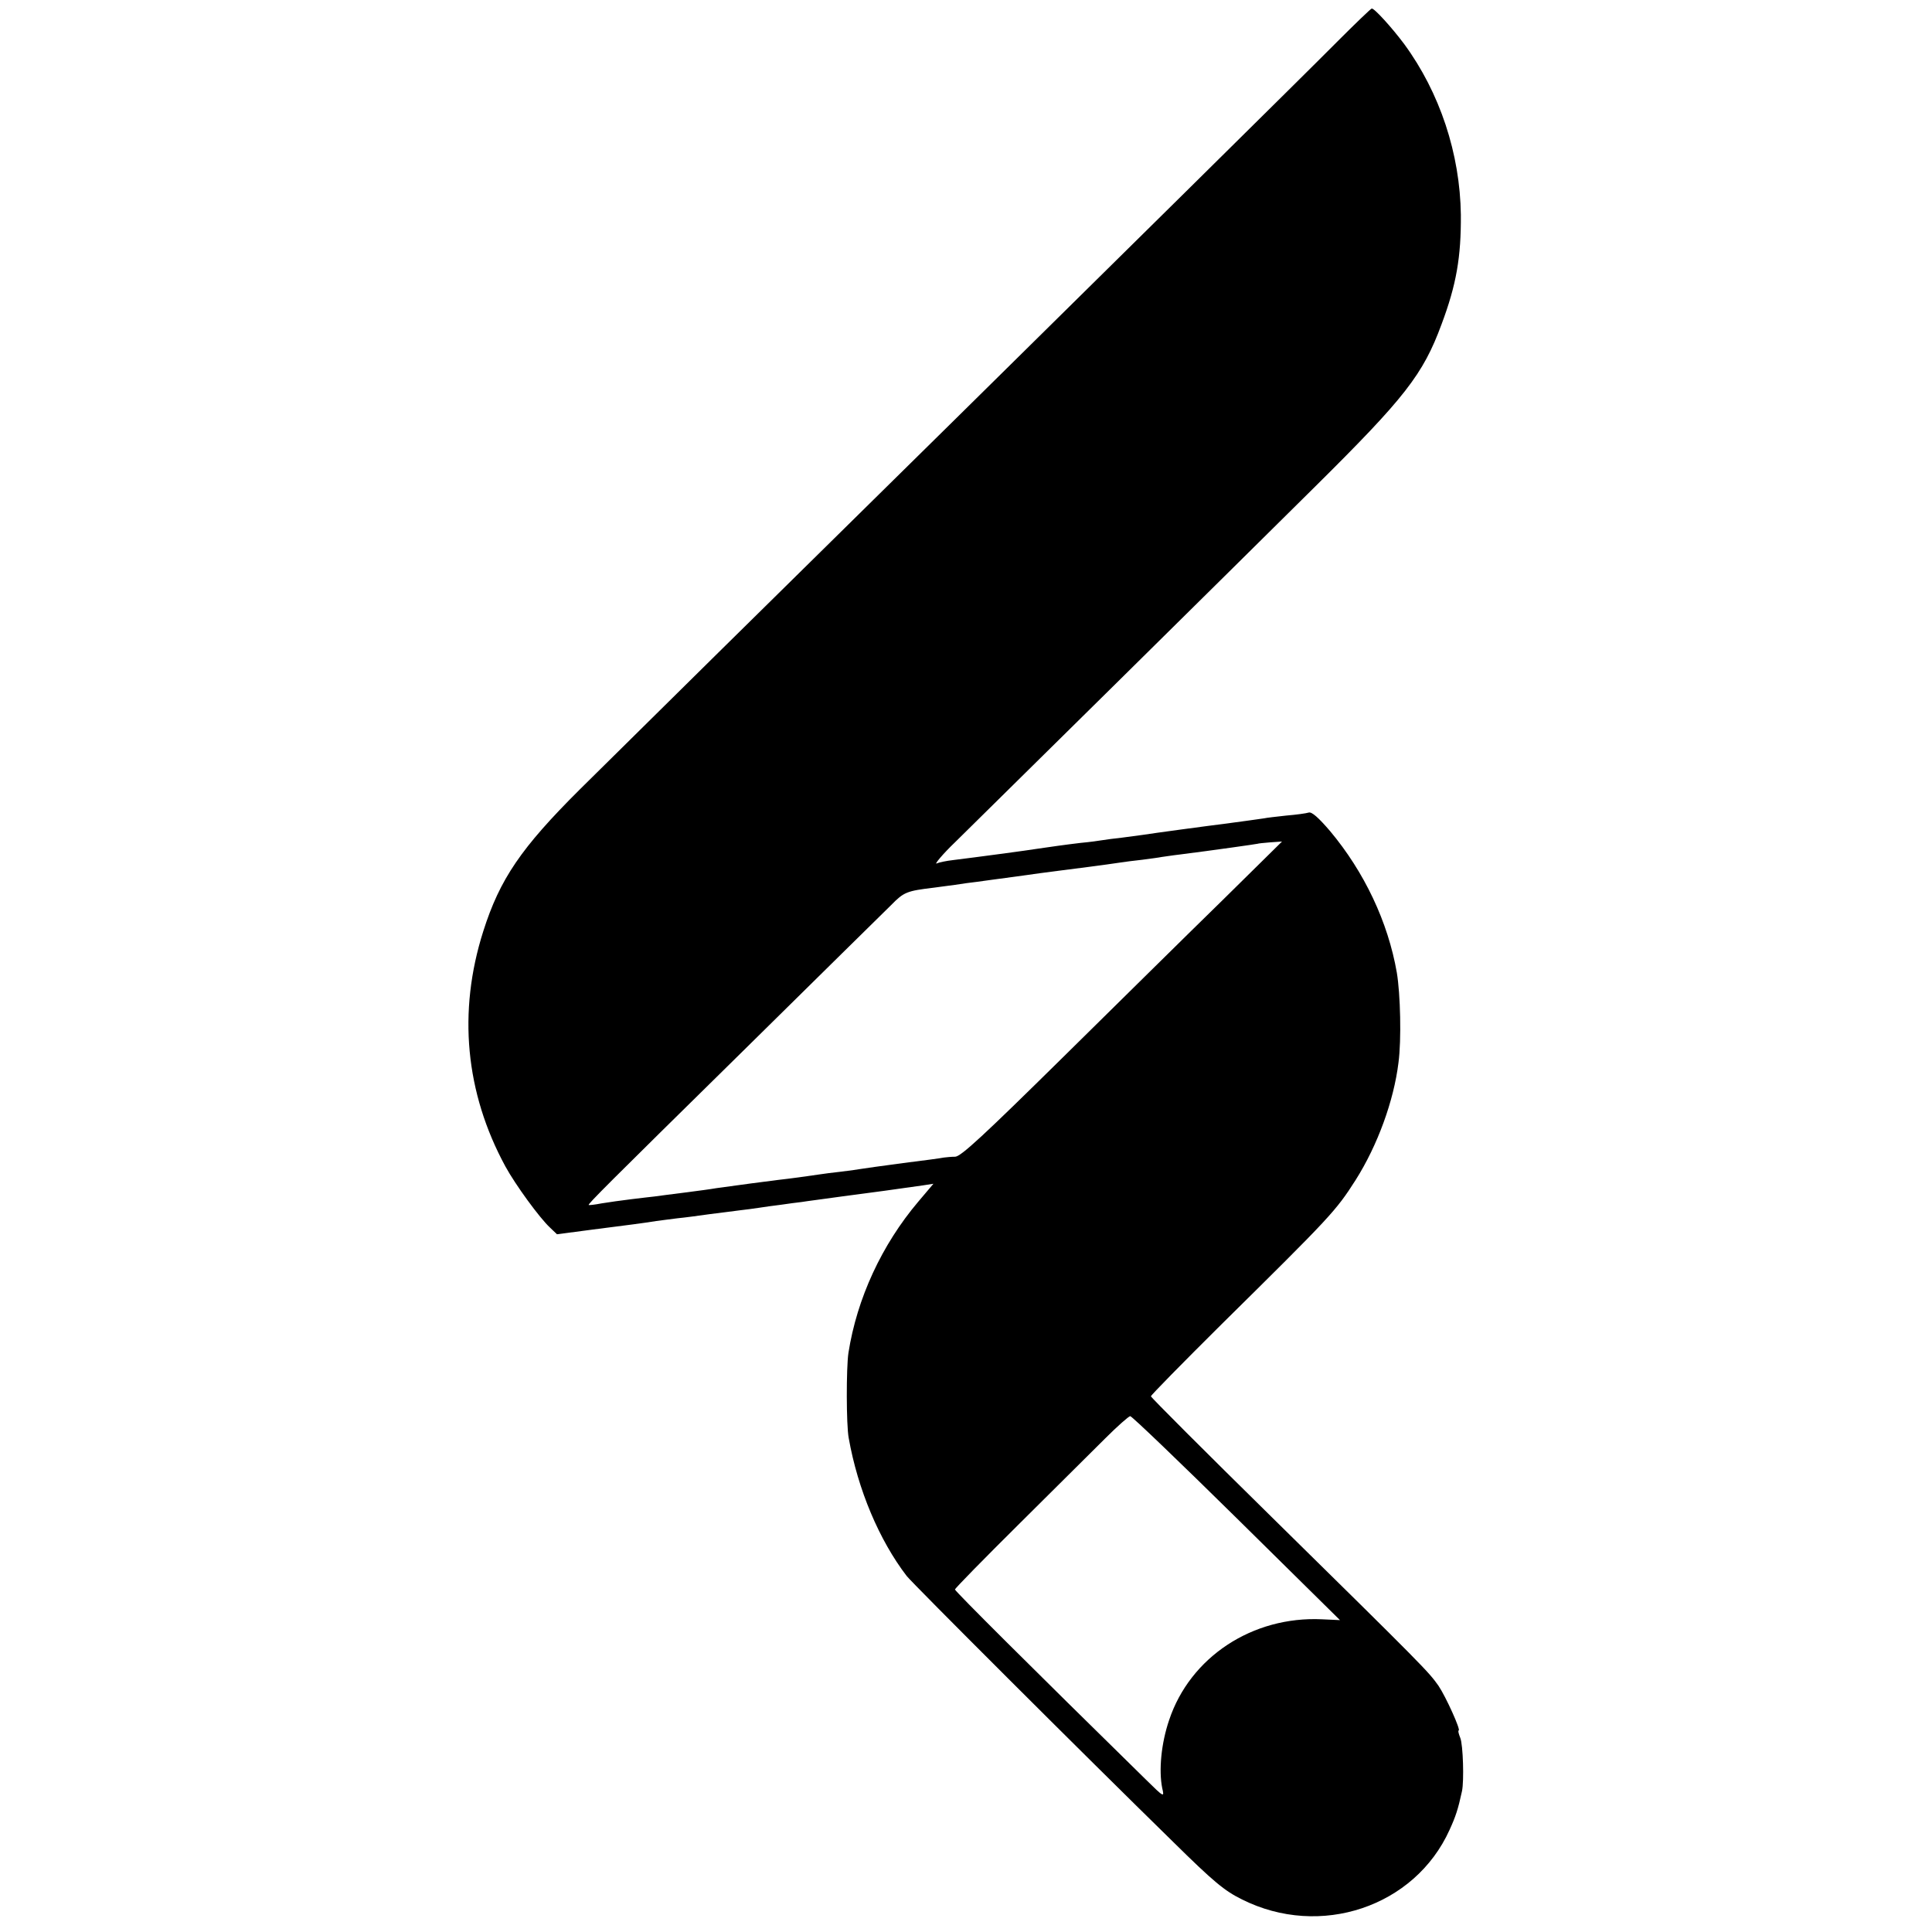
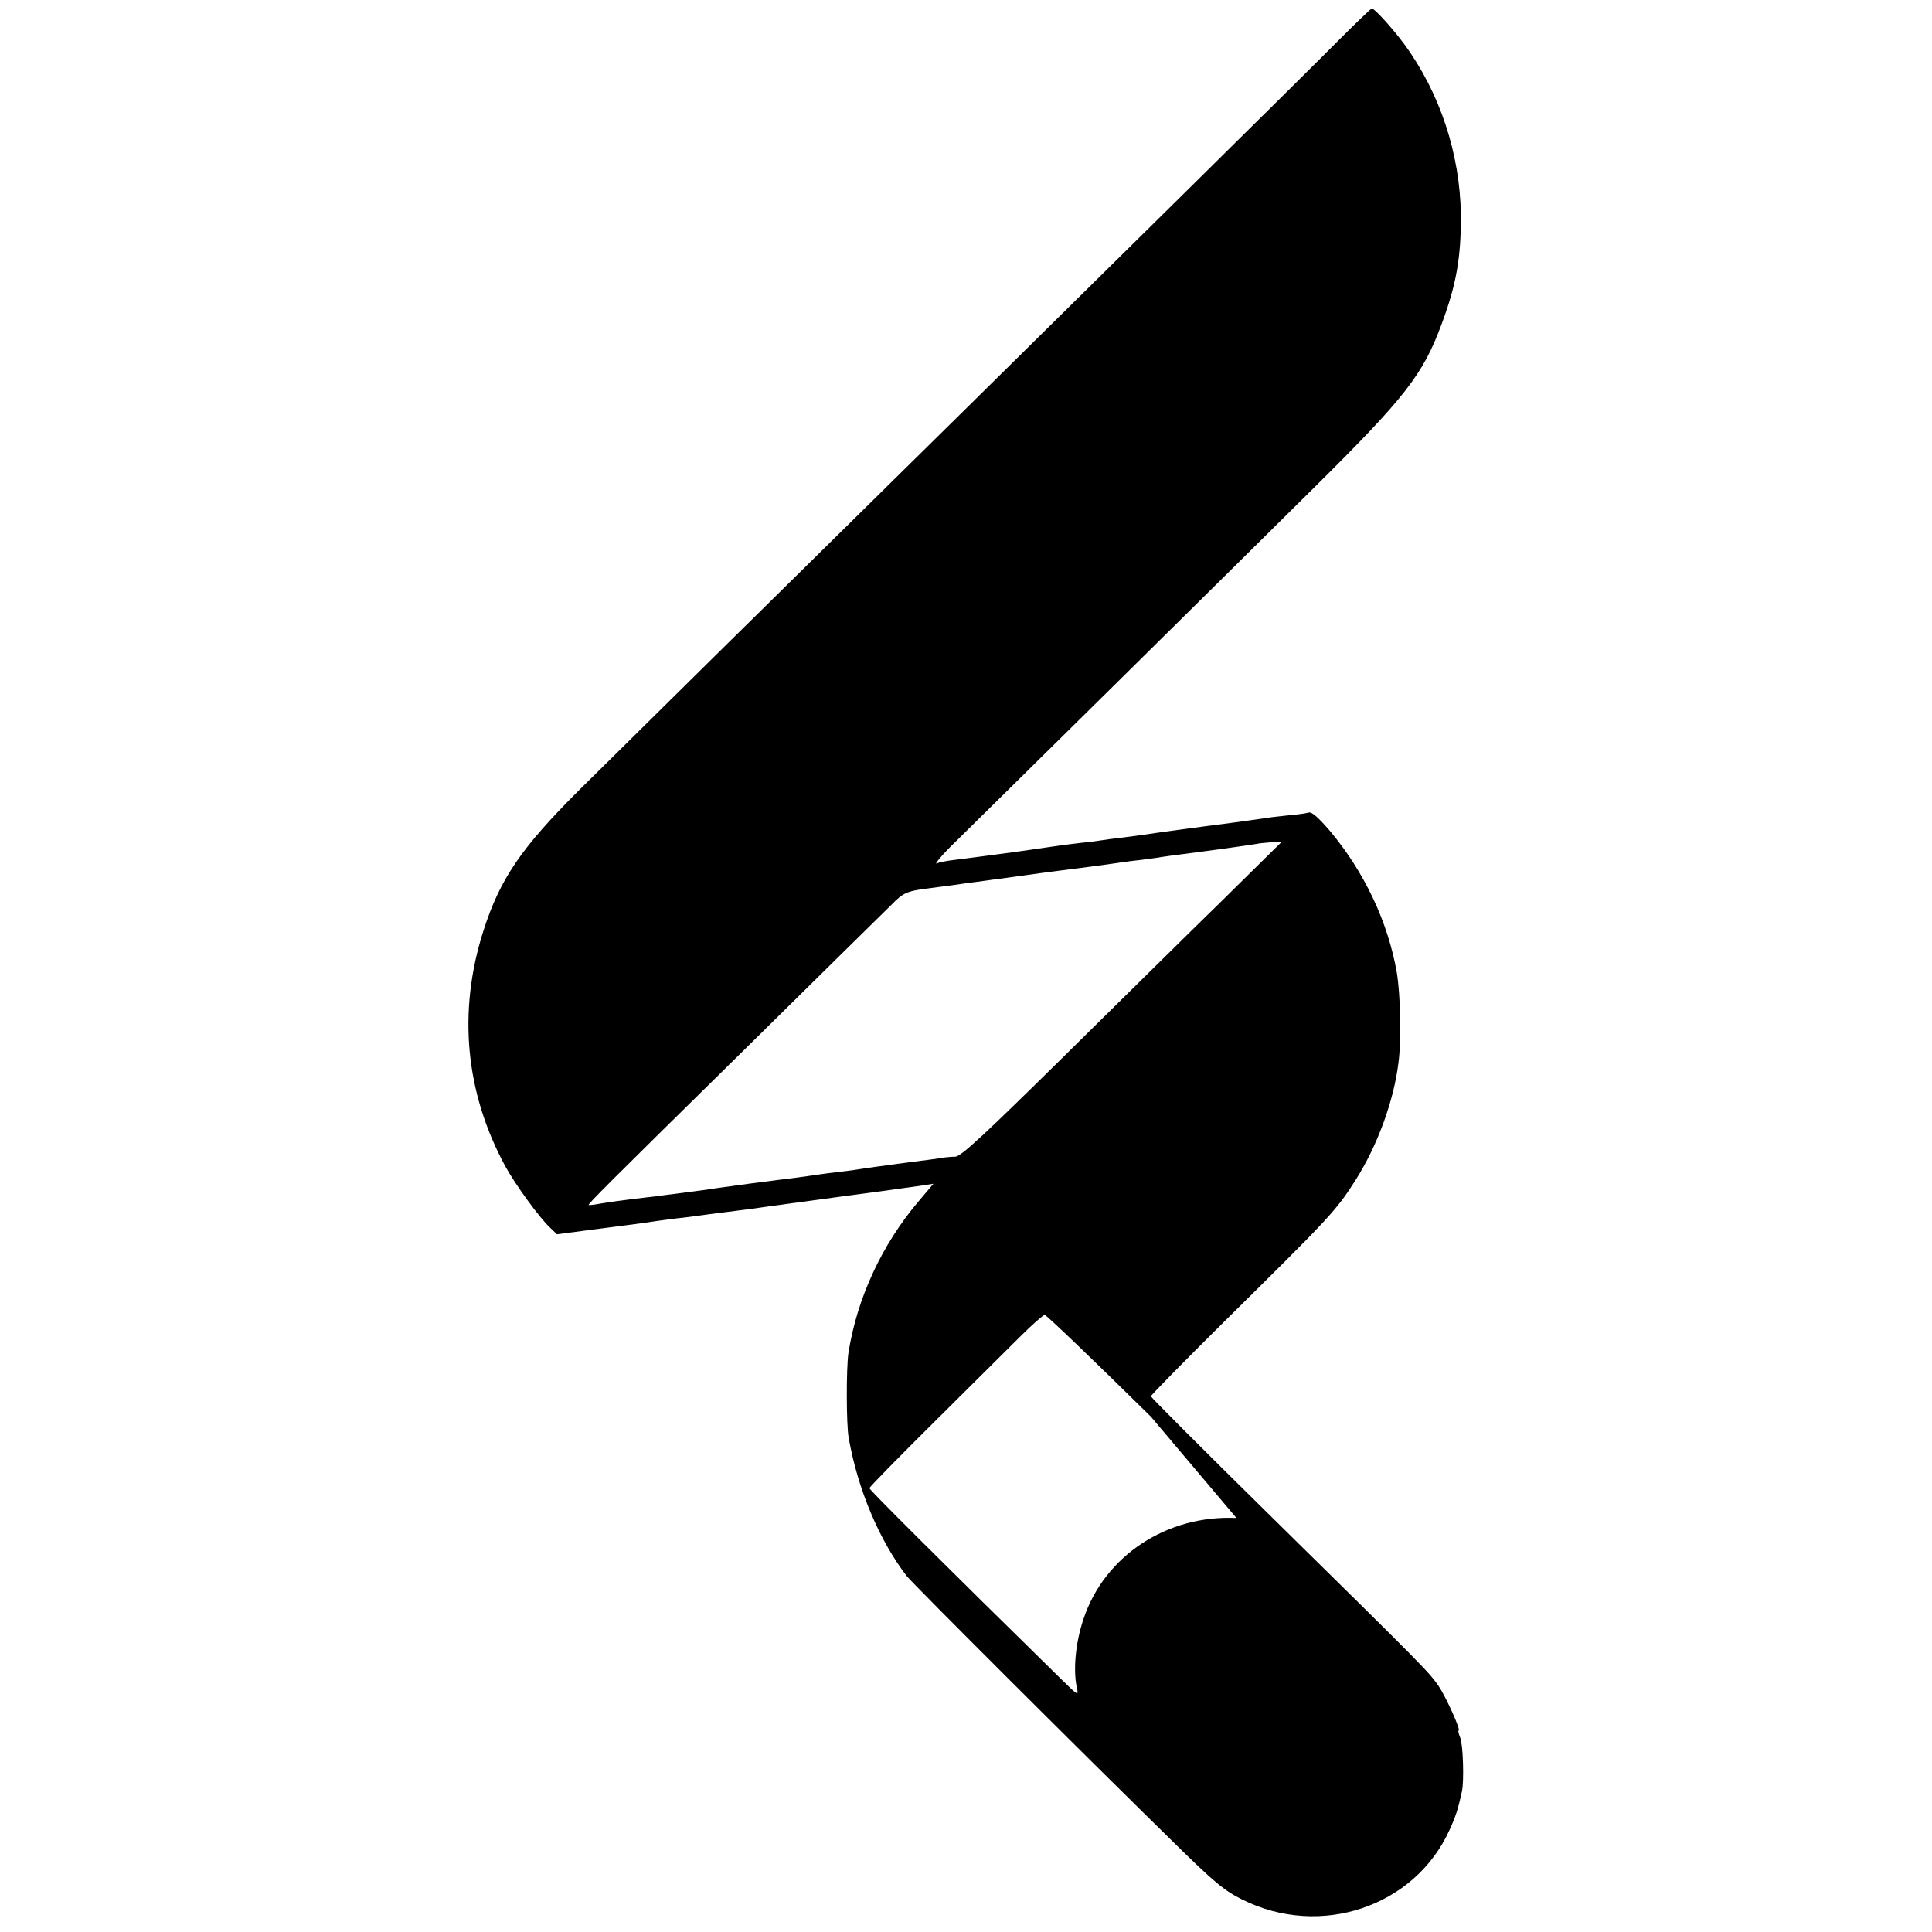
<svg xmlns="http://www.w3.org/2000/svg" version="1.0" width="700pt" height="700pt" viewBox="0 0 700 700" preserveAspectRatio="xMidYMid meet">
  <g transform="translate(0,700) scale(0.1,-0.1)" fill="#000000" stroke="none">
-     <path d="M4843 6847 c-107 -108 -868 -859 -1368 -1352 -637 -627 -1231 -1213 -1374 -1355 -213 -212 -290 -325 -350 -514 -93 -292 -65 -585 80 -852 36 -66 124 -187 162 -222 l25 -24 129 17 c140 18 174 22 231 31 20 3 55 7 77 10 22 2 75 9 117 15 43 5 92 12 110 14 18 2 49 6 68 9 19 3 55 8 80 11 25 4 59 8 75 10 17 3 82 11 145 20 108 14 203 27 293 40 l39 6 -55 -65 c-132 -156 -222 -350 -253 -548 -8 -54 -8 -261 1 -308 33 -187 111 -371 210 -500 19 -25 646 -651 965 -963 148 -146 187 -178 250 -209 283 -142 626 -27 752 252 22 48 31 75 45 140 8 37 4 168 -6 193 -6 15 -9 27 -6 27 9 0 -46 122 -73 162 -36 51 -49 65 -606 613 -240 236 -436 432 -436 436 0 4 115 121 256 261 396 391 414 410 486 523 79 125 138 286 155 425 11 83 7 248 -6 326 -32 184 -118 365 -242 513 -42 49 -66 70 -77 67 -9 -3 -46 -8 -82 -11 -36 -4 -72 -8 -80 -10 -14 -2 -76 -11 -145 -20 -43 -5 -265 -35 -295 -40 -14 -2 -47 -6 -75 -10 -27 -3 -59 -7 -70 -9 -11 -2 -47 -7 -80 -10 -59 -7 -107 -14 -155 -21 -29 -5 -231 -32 -305 -41 -27 -3 -54 -9 -60 -12 -14 -8 22 35 66 77 91 89 1052 1038 1304 1288 325 322 391 406 458 588 54 144 71 244 70 397 -3 221 -76 442 -205 618 -44 59 -109 131 -118 129 -3 0 -60 -55 -127 -122z m-414 -3109 c-120 -117 -380 -374 -579 -570 -286 -282 -368 -358 -389 -359 -14 0 -33 -2 -41 -3 -8 -2 -75 -11 -148 -20 -73 -10 -141 -19 -151 -21 -10 -2 -42 -6 -72 -10 -30 -3 -65 -8 -79 -10 -47 -7 -105 -15 -150 -20 -41 -5 -147 -19 -225 -30 -16 -3 -68 -10 -115 -16 -47 -6 -95 -12 -108 -14 -12 -1 -50 -6 -85 -10 -34 -4 -82 -11 -107 -15 -25 -5 -46 -7 -47 -6 -4 3 61 68 557 556 271 267 513 506 539 531 46 47 56 51 156 63 17 2 50 7 75 10 25 4 61 9 80 11 19 3 82 11 140 19 58 8 128 18 155 21 48 6 173 22 225 30 14 2 49 7 79 10 30 4 61 8 70 10 9 1 39 6 66 9 119 15 280 38 282 39 1 1 21 3 45 5 l43 3 -216 -213z m51 -2238 l375 -370 -65 3 c-252 12 -478 -137 -554 -365 -29 -85 -38 -183 -25 -247 8 -34 7 -34 -59 31 -415 407 -692 683 -692 689 0 4 105 111 233 238 127 126 268 266 312 310 44 44 85 80 90 80 6 0 179 -166 385 -369z" />
+     <path d="M4843 6847 c-107 -108 -868 -859 -1368 -1352 -637 -627 -1231 -1213 -1374 -1355 -213 -212 -290 -325 -350 -514 -93 -292 -65 -585 80 -852 36 -66 124 -187 162 -222 l25 -24 129 17 c140 18 174 22 231 31 20 3 55 7 77 10 22 2 75 9 117 15 43 5 92 12 110 14 18 2 49 6 68 9 19 3 55 8 80 11 25 4 59 8 75 10 17 3 82 11 145 20 108 14 203 27 293 40 l39 6 -55 -65 c-132 -156 -222 -350 -253 -548 -8 -54 -8 -261 1 -308 33 -187 111 -371 210 -500 19 -25 646 -651 965 -963 148 -146 187 -178 250 -209 283 -142 626 -27 752 252 22 48 31 75 45 140 8 37 4 168 -6 193 -6 15 -9 27 -6 27 9 0 -46 122 -73 162 -36 51 -49 65 -606 613 -240 236 -436 432 -436 436 0 4 115 121 256 261 396 391 414 410 486 523 79 125 138 286 155 425 11 83 7 248 -6 326 -32 184 -118 365 -242 513 -42 49 -66 70 -77 67 -9 -3 -46 -8 -82 -11 -36 -4 -72 -8 -80 -10 -14 -2 -76 -11 -145 -20 -43 -5 -265 -35 -295 -40 -14 -2 -47 -6 -75 -10 -27 -3 -59 -7 -70 -9 -11 -2 -47 -7 -80 -10 -59 -7 -107 -14 -155 -21 -29 -5 -231 -32 -305 -41 -27 -3 -54 -9 -60 -12 -14 -8 22 35 66 77 91 89 1052 1038 1304 1288 325 322 391 406 458 588 54 144 71 244 70 397 -3 221 -76 442 -205 618 -44 59 -109 131 -118 129 -3 0 -60 -55 -127 -122z m-414 -3109 c-120 -117 -380 -374 -579 -570 -286 -282 -368 -358 -389 -359 -14 0 -33 -2 -41 -3 -8 -2 -75 -11 -148 -20 -73 -10 -141 -19 -151 -21 -10 -2 -42 -6 -72 -10 -30 -3 -65 -8 -79 -10 -47 -7 -105 -15 -150 -20 -41 -5 -147 -19 -225 -30 -16 -3 -68 -10 -115 -16 -47 -6 -95 -12 -108 -14 -12 -1 -50 -6 -85 -10 -34 -4 -82 -11 -107 -15 -25 -5 -46 -7 -47 -6 -4 3 61 68 557 556 271 267 513 506 539 531 46 47 56 51 156 63 17 2 50 7 75 10 25 4 61 9 80 11 19 3 82 11 140 19 58 8 128 18 155 21 48 6 173 22 225 30 14 2 49 7 79 10 30 4 61 8 70 10 9 1 39 6 66 9 119 15 280 38 282 39 1 1 21 3 45 5 l43 3 -216 -213z m51 -2238 c-252 12 -478 -137 -554 -365 -29 -85 -38 -183 -25 -247 8 -34 7 -34 -59 31 -415 407 -692 683 -692 689 0 4 105 111 233 238 127 126 268 266 312 310 44 44 85 80 90 80 6 0 179 -166 385 -369z" />
  </g>
</svg>